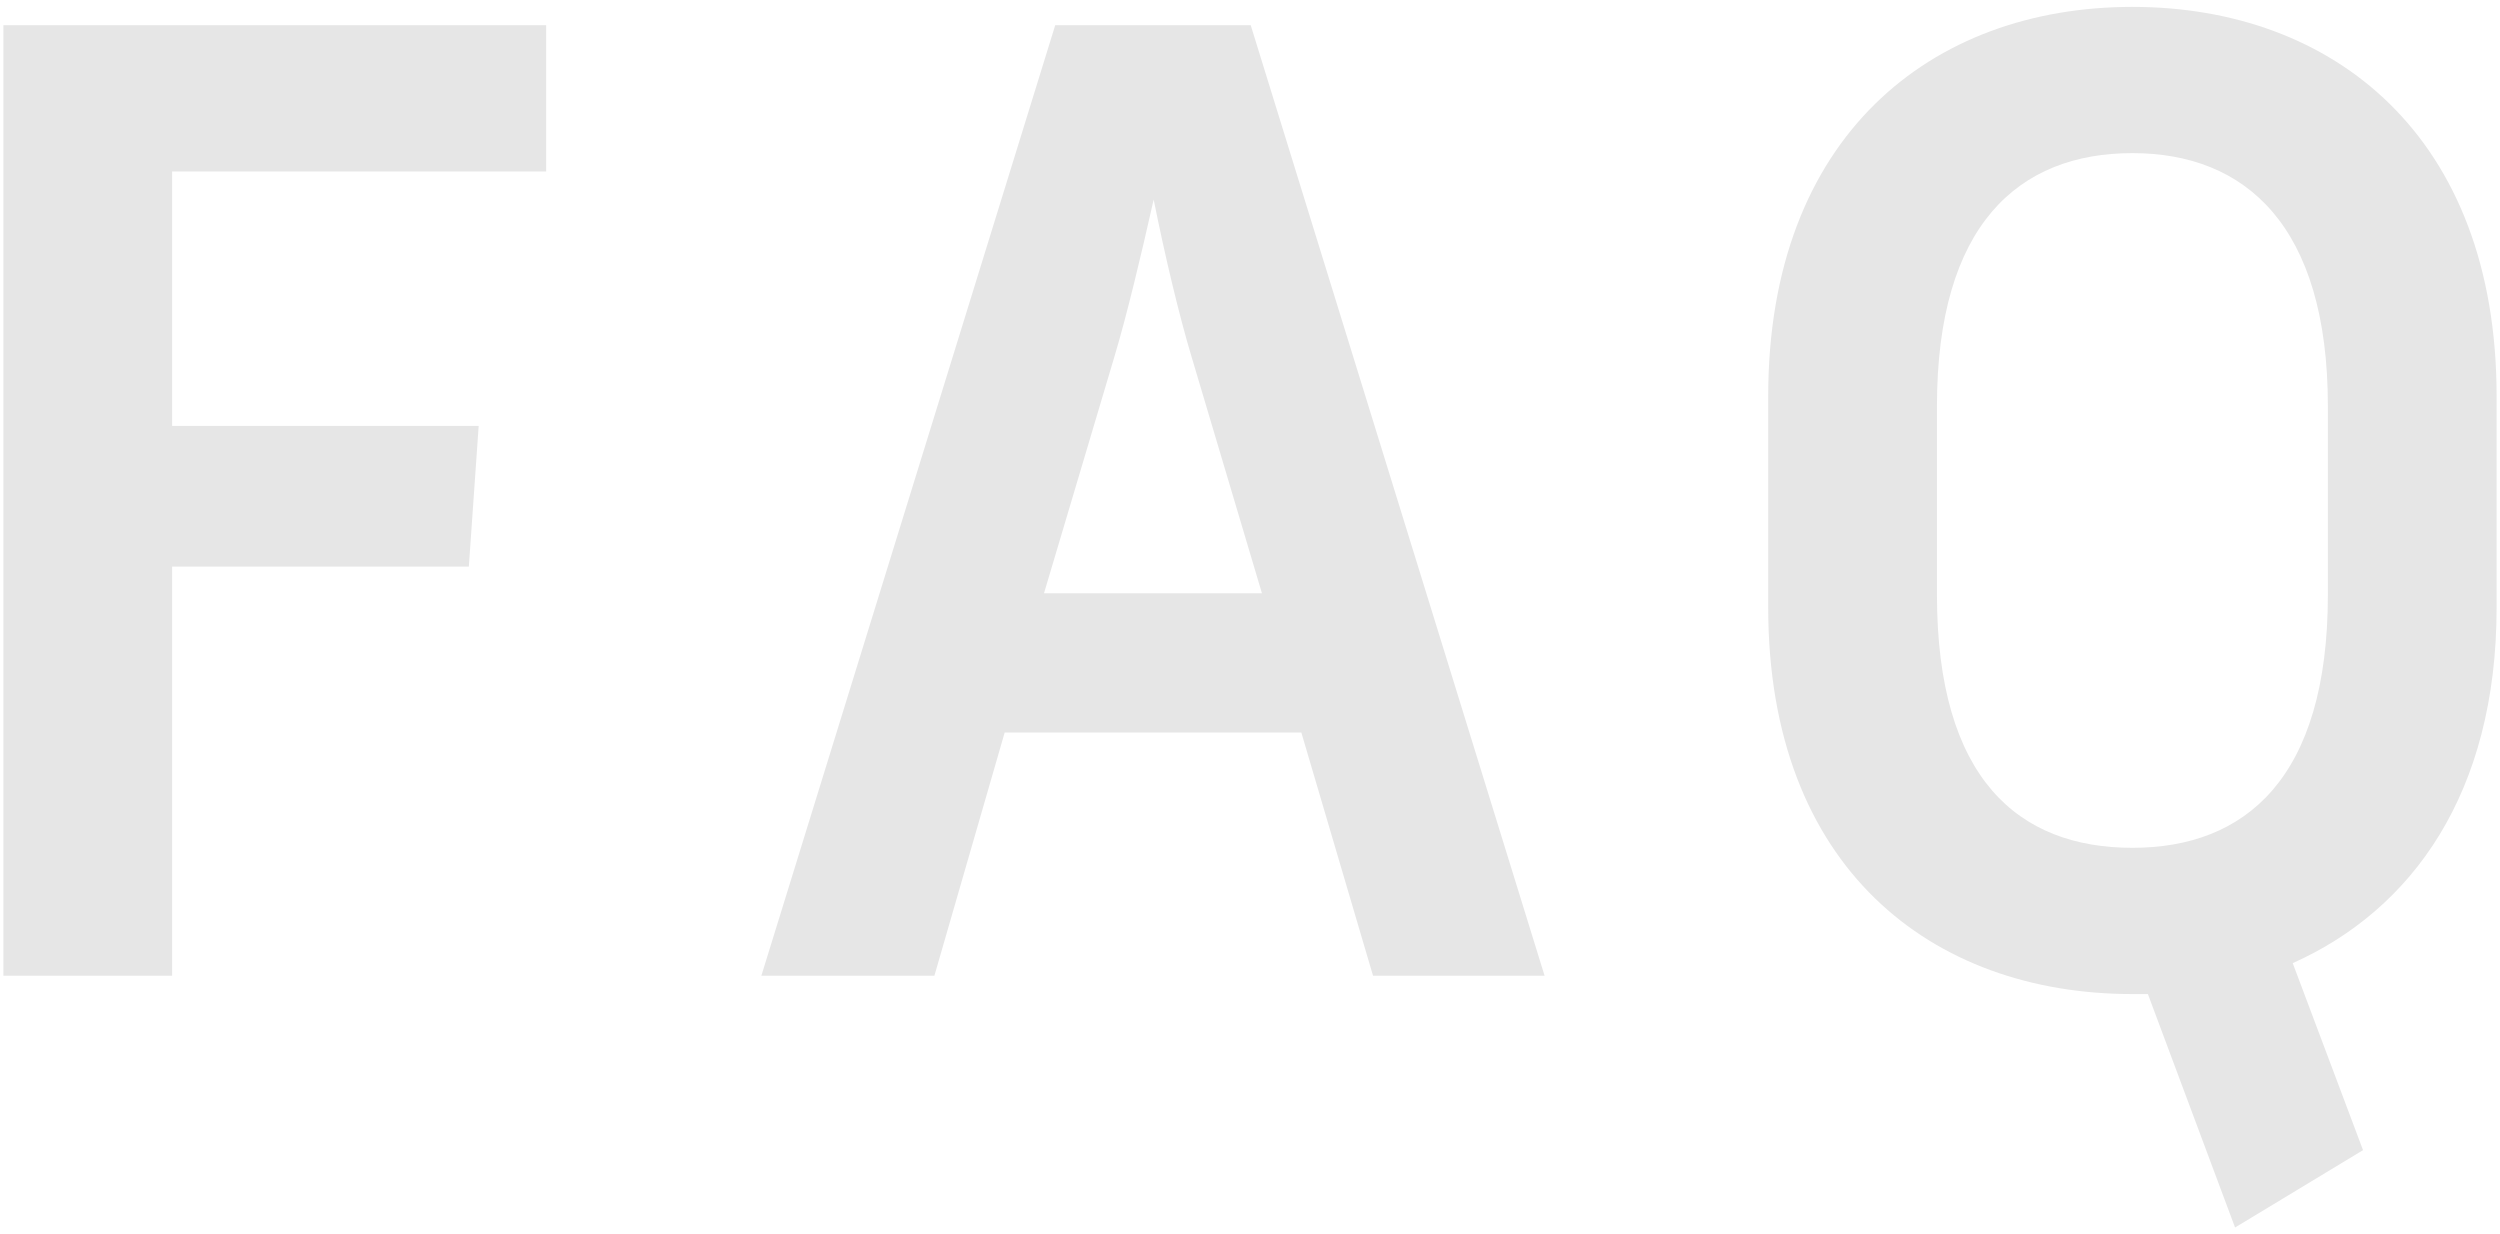
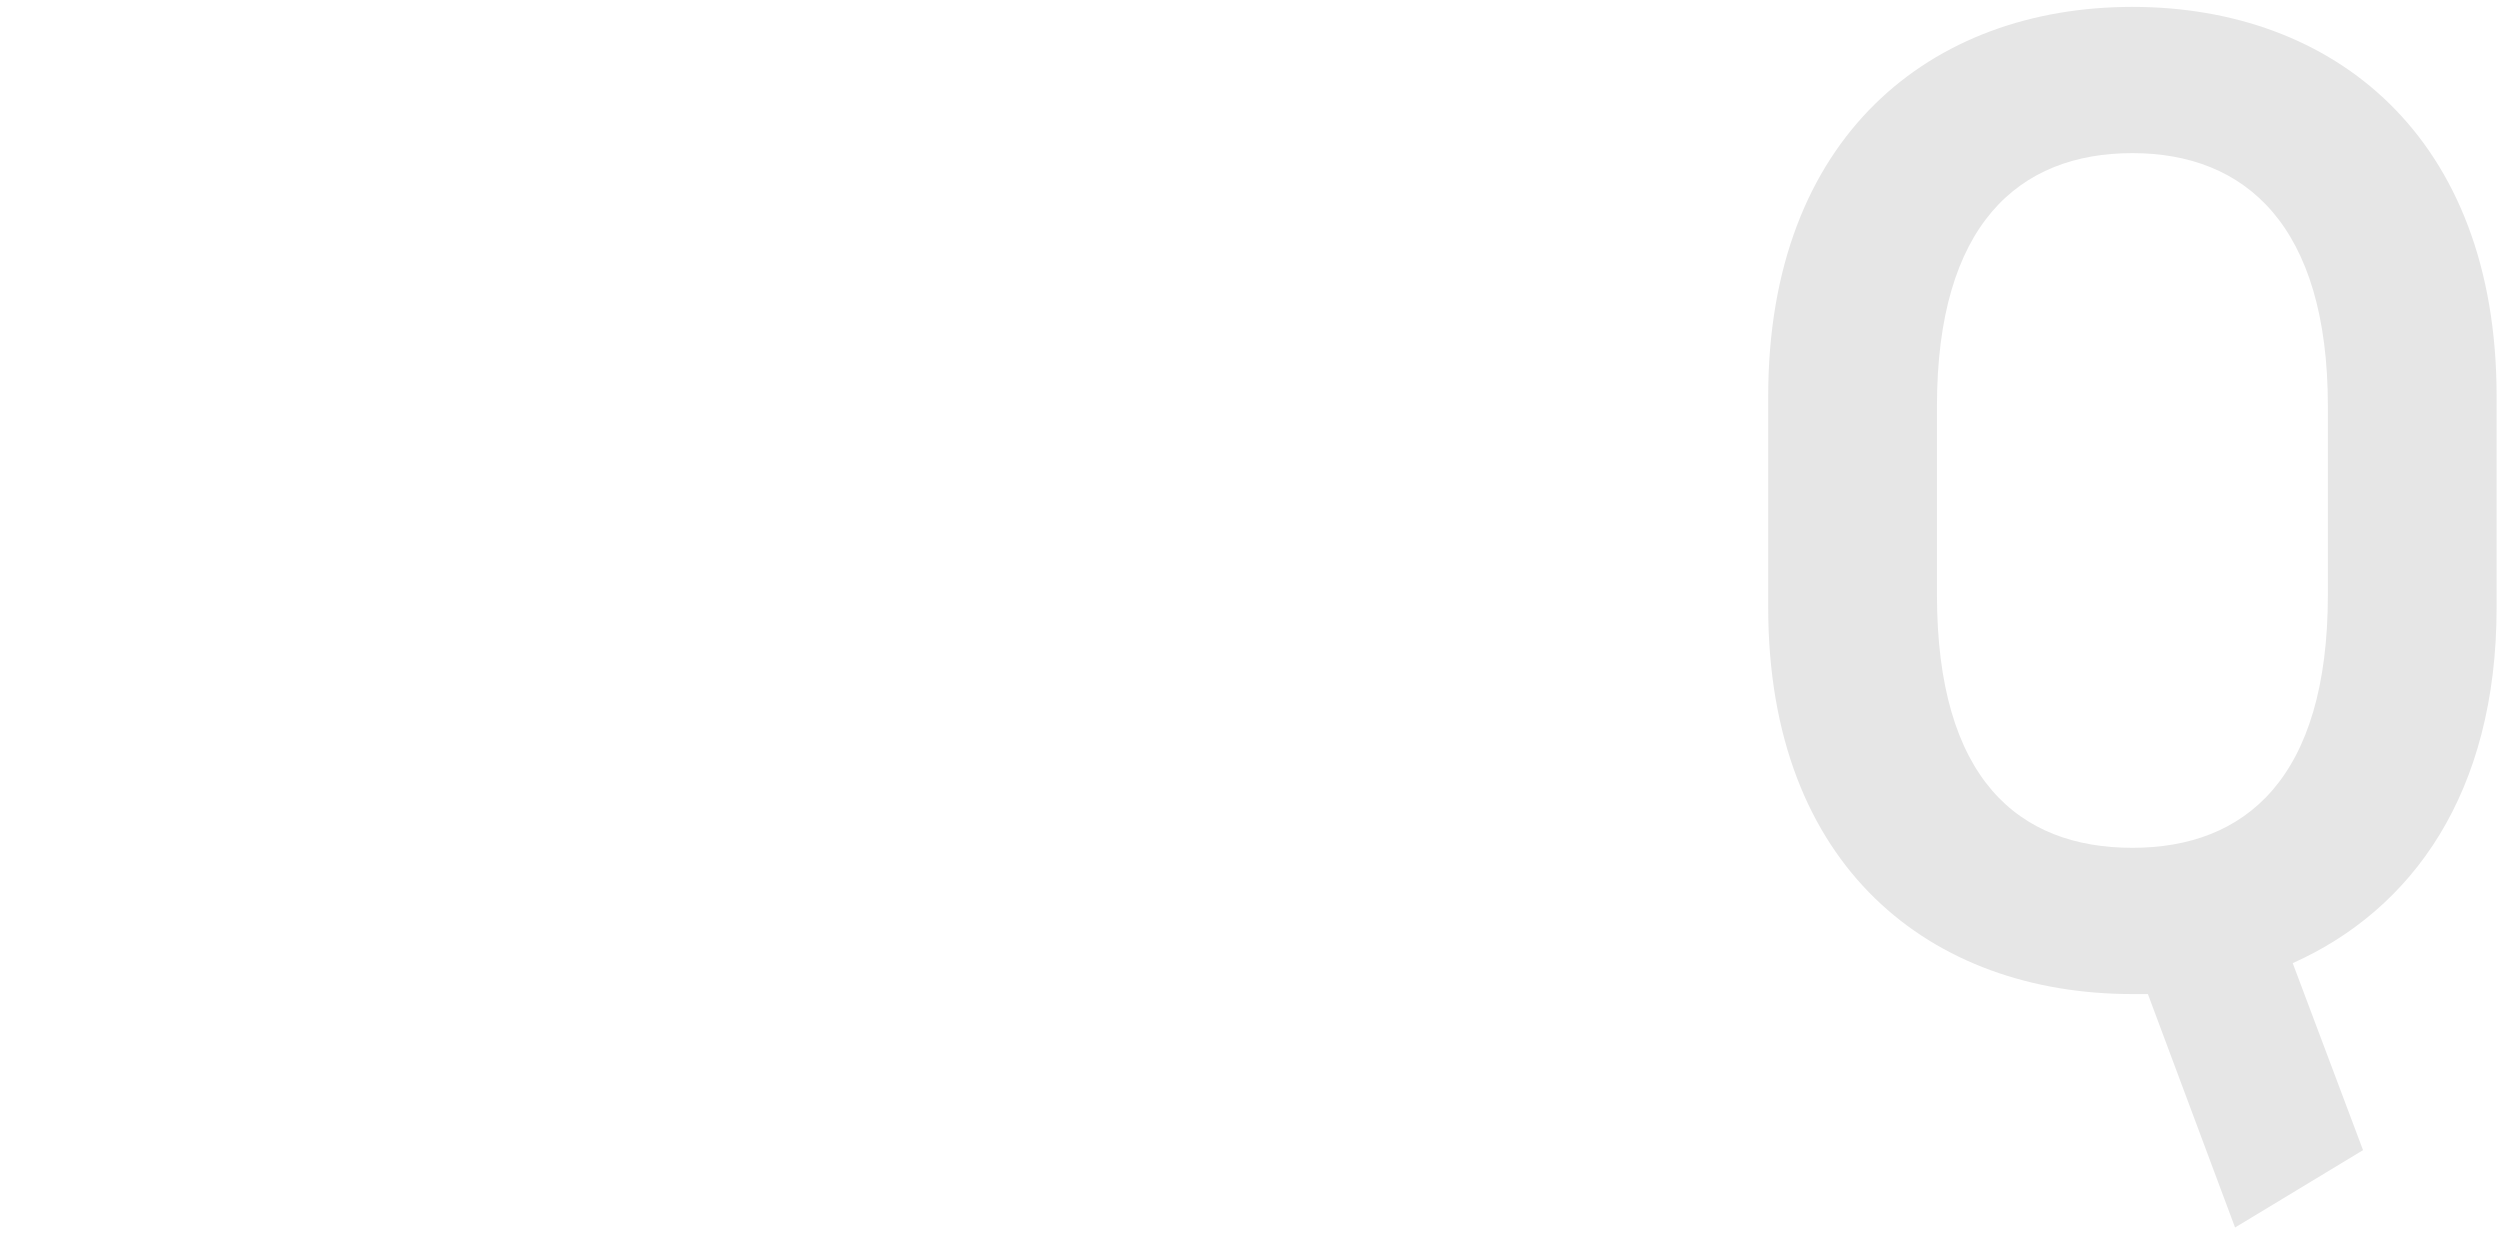
<svg xmlns="http://www.w3.org/2000/svg" id="デザイン" width="160" height="79" viewBox="0 0 160 79">
  <defs>
    <style>
      .cls-1 {
        fill: #e6e6e6;
      }
    </style>
  </defs>
  <g>
-     <path class="cls-1" d="M.217,1.611H34.955v9.361H11.016V27.261H30.635l-.629,9H11.016V62.449H.217Z" />
-     <path class="cls-1" d="M67.535,1.611h12.51L98.854,62.449H87.875L83.285,46.88H64.3L59.8,62.449H48.726Zm13.23,36.36-4.5-15.12c-.81-2.7-1.71-6.48-2.43-10.08-.81,3.6-1.71,7.38-2.52,10.08l-4.5,15.12Z" />
    <path class="cls-1" d="M113.165,25.371c0-16.649,10.44-24.93,23.309-24.93s23.309,8.281,23.309,24.93v13.5c0,11.88-5.4,19.35-13.049,22.77l4.5,11.968-8.19,4.951-5.579-14.94h-.991c-12.869,0-23.309-8.1-23.309-24.749ZM136.474,54.26c7.2,0,12.51-4.41,12.51-16.2V26c0-11.609-5.31-16.2-12.51-16.2-7.289,0-12.509,4.59-12.509,16.2v12.06C123.965,49.85,129.185,54.26,136.474,54.26Z" />
  </g>
</svg>